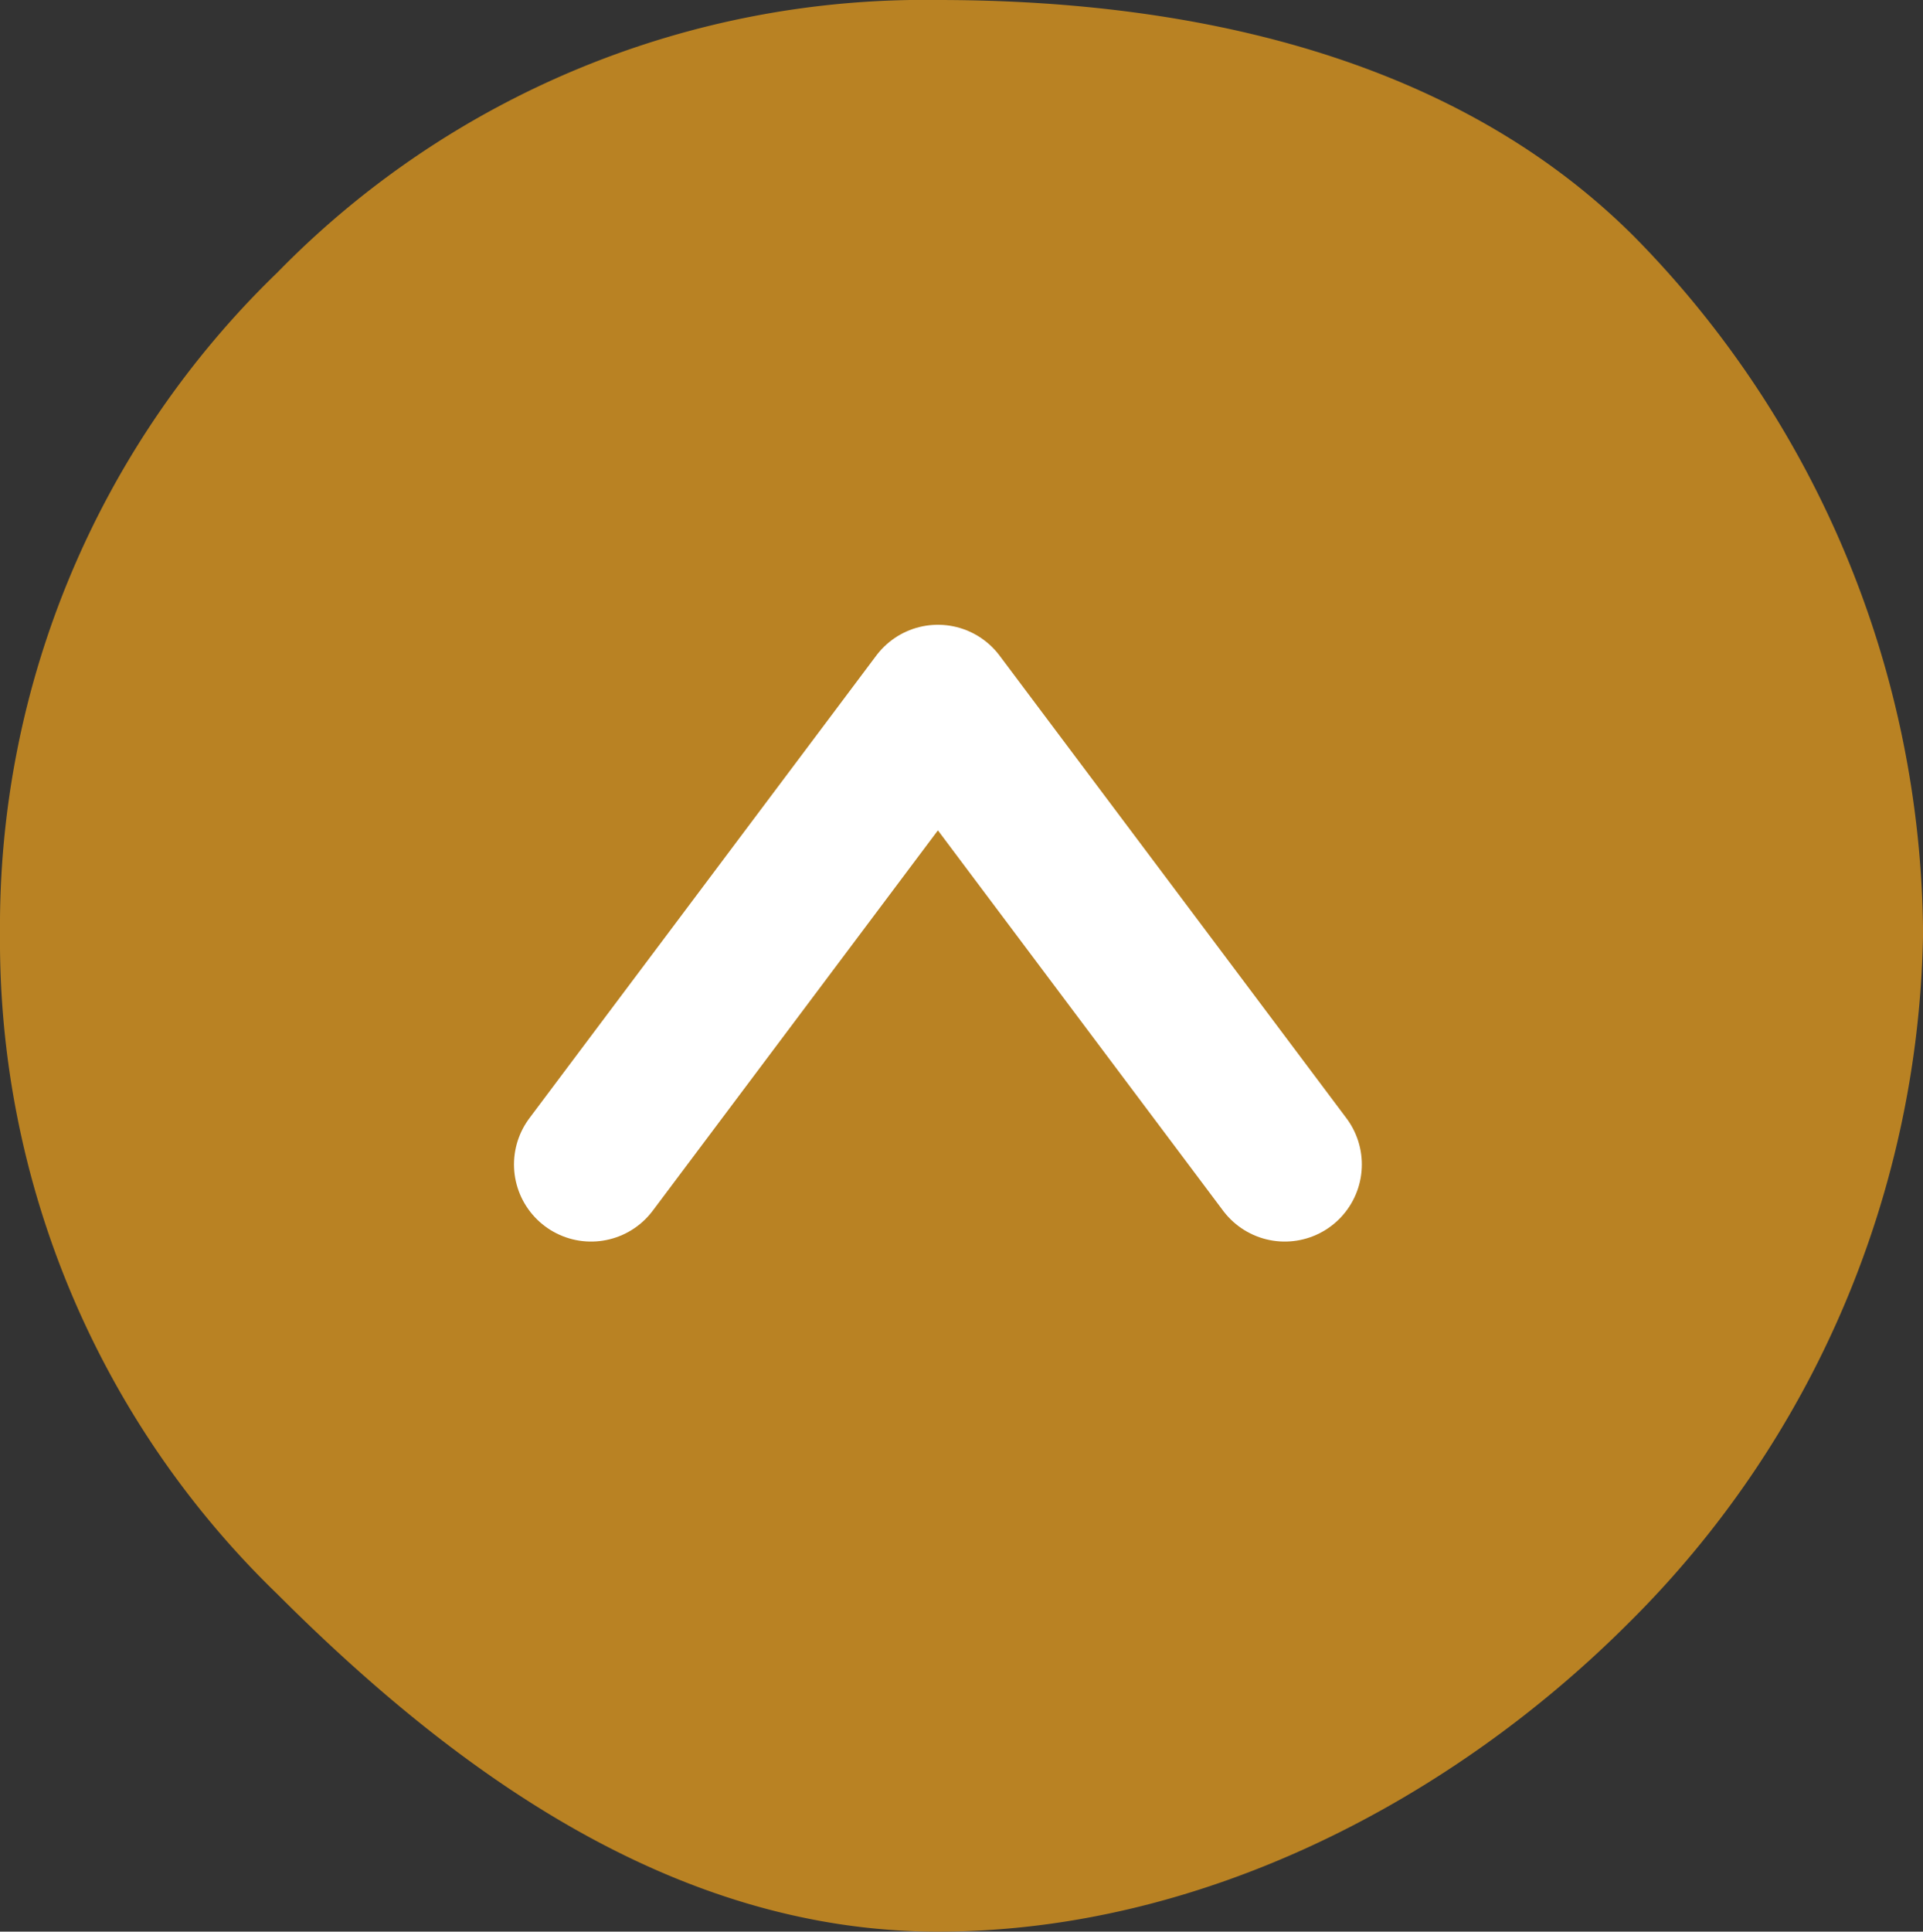
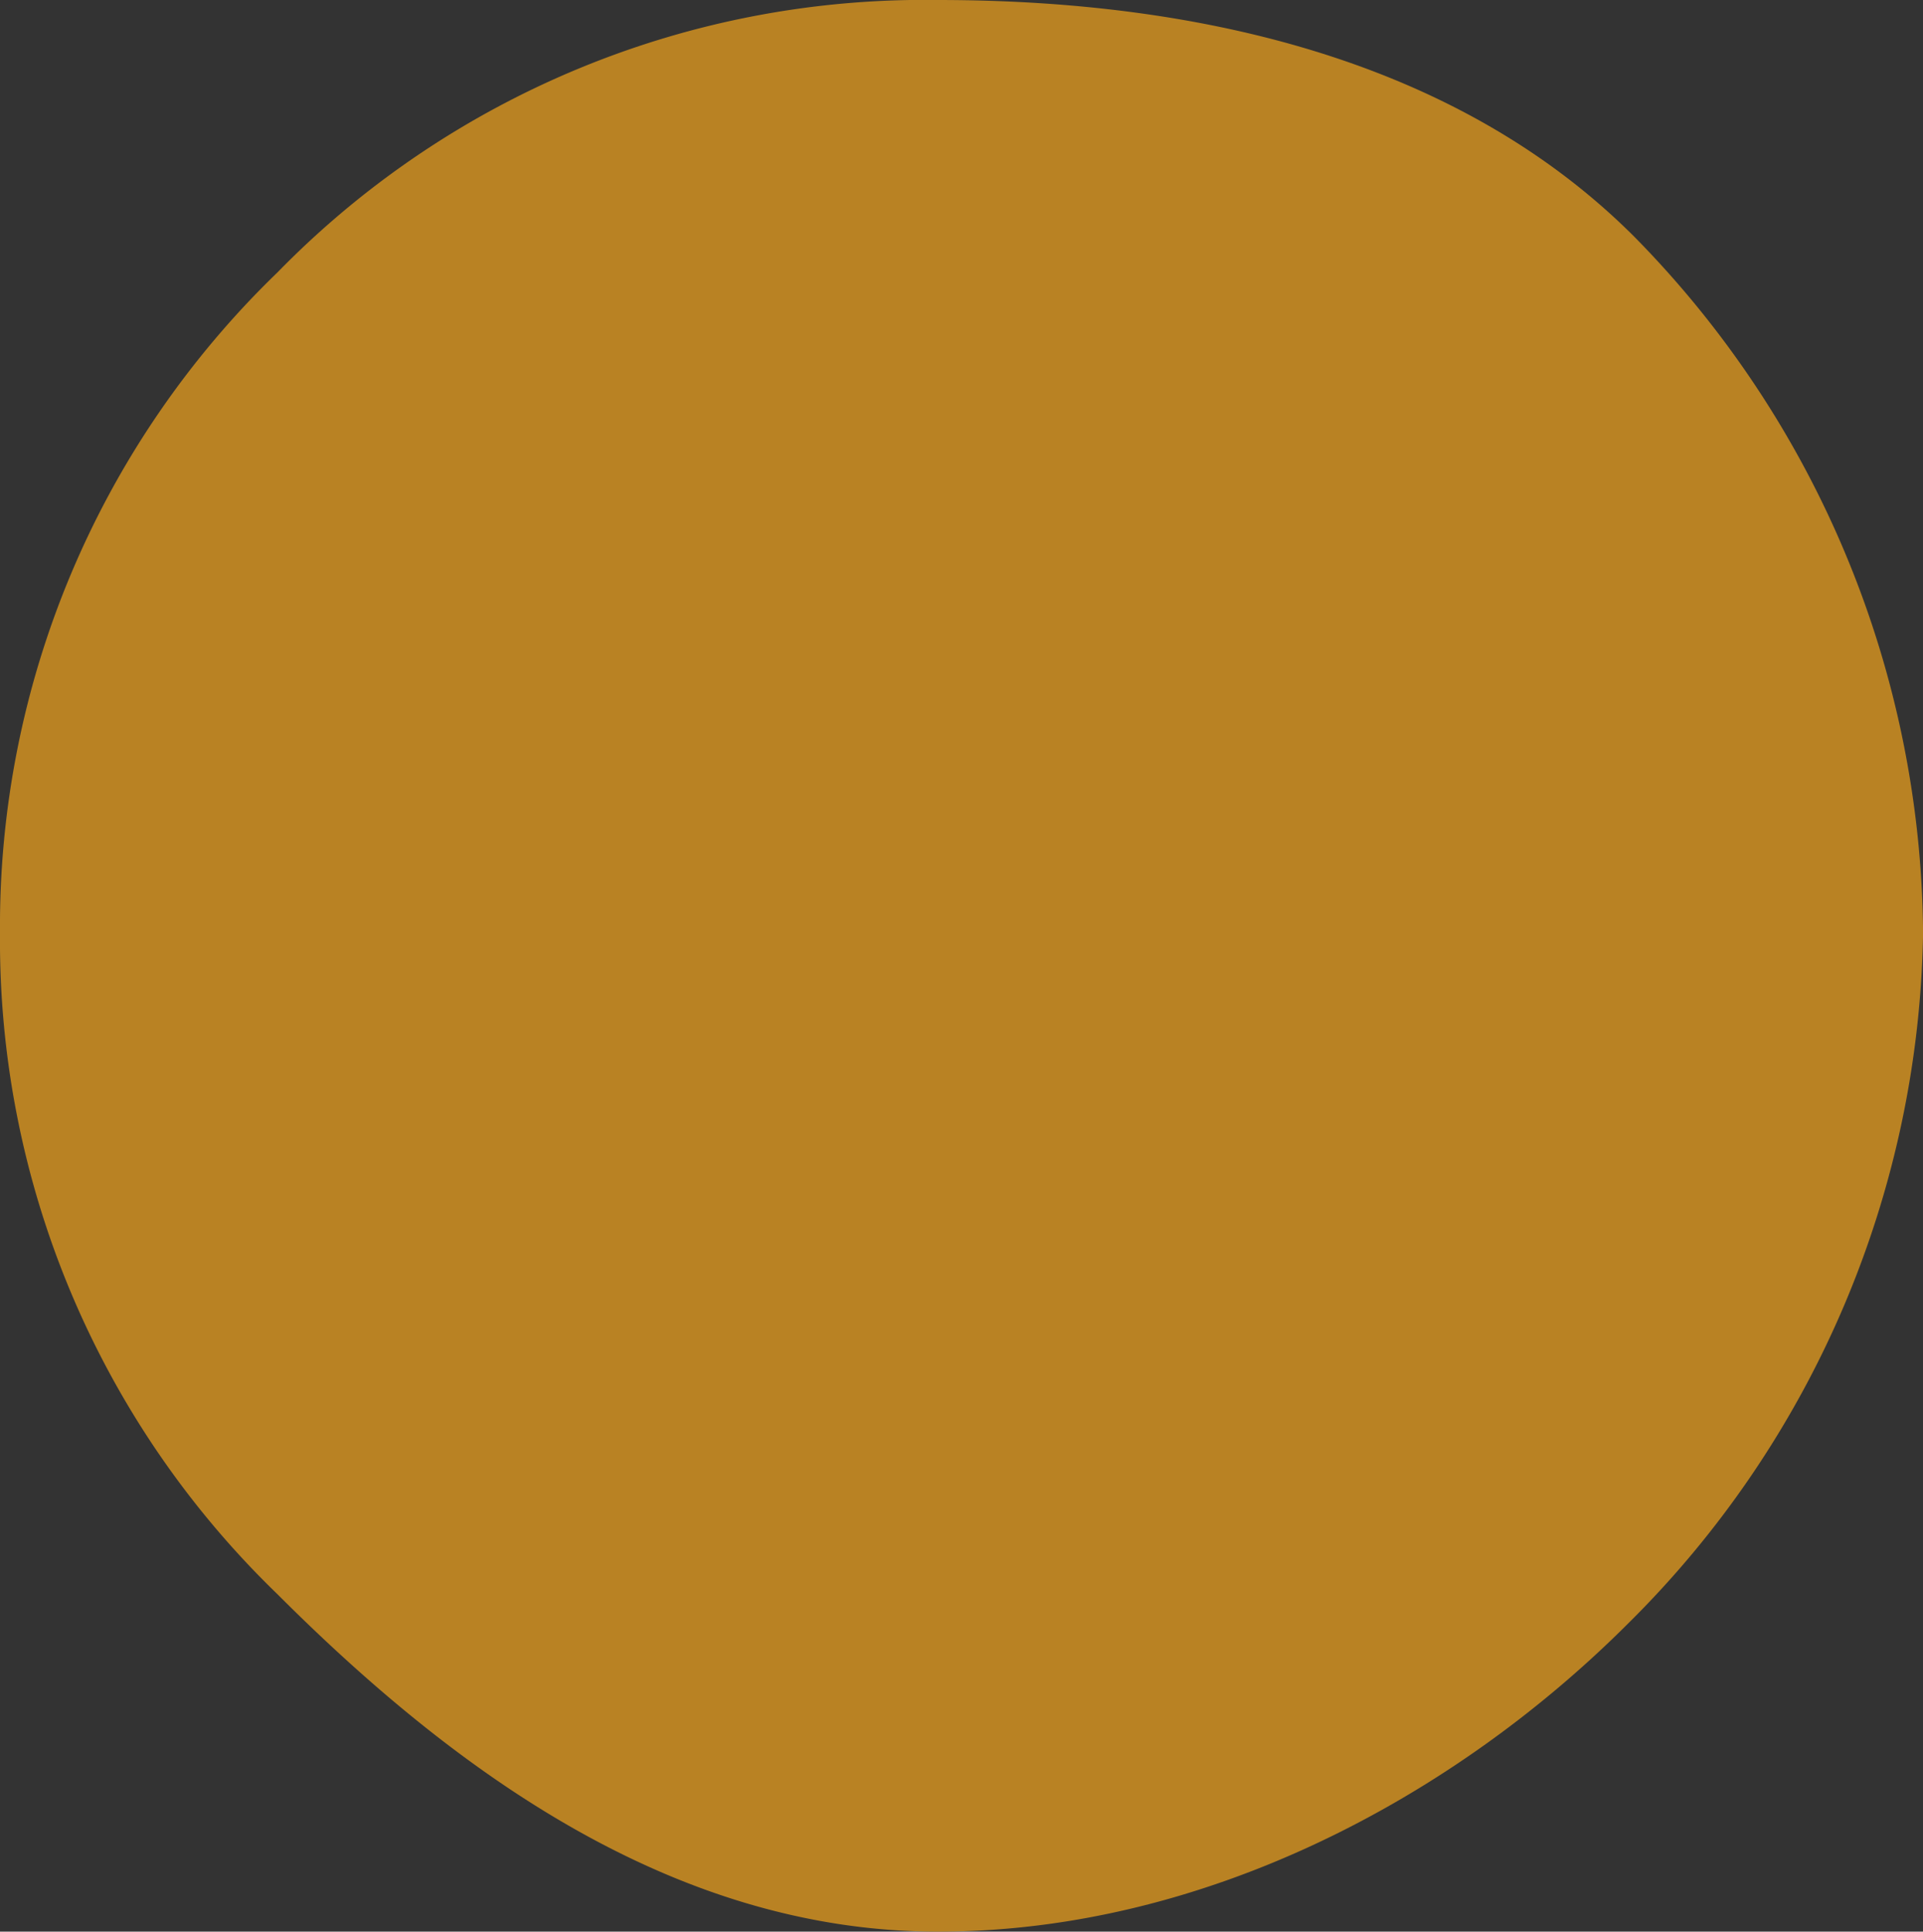
<svg xmlns="http://www.w3.org/2000/svg" width="49.898" height="50.108" viewBox="0 0 49.898 50.108">
  <rect x="0" y="0" width="49.898" height="50.108" fill="#333333" stroke="none" />
  <path d="M0,24.207A23.572,23.572,0,0,1,7.2,7.066,23.459,23.459,0,0,1,24.337,0c6.9,0,13.544,1.615,18.068,6.139A26,26,0,0,1,49.9,24.207a25.762,25.762,0,0,1-7.654,17.908c-4.524,4.524-11,7.993-17.907,7.993s-12.62-4.233-17.144-8.757A23.573,23.573,0,0,1,0,24.207Z" fill="#b98223" />
-   <polyline points="33.337 30.207 24.337 18.207 15.337 30.207" fill="none" stroke="#fff" stroke-linecap="round" stroke-linejoin="round" stroke-width="4" />
</svg>